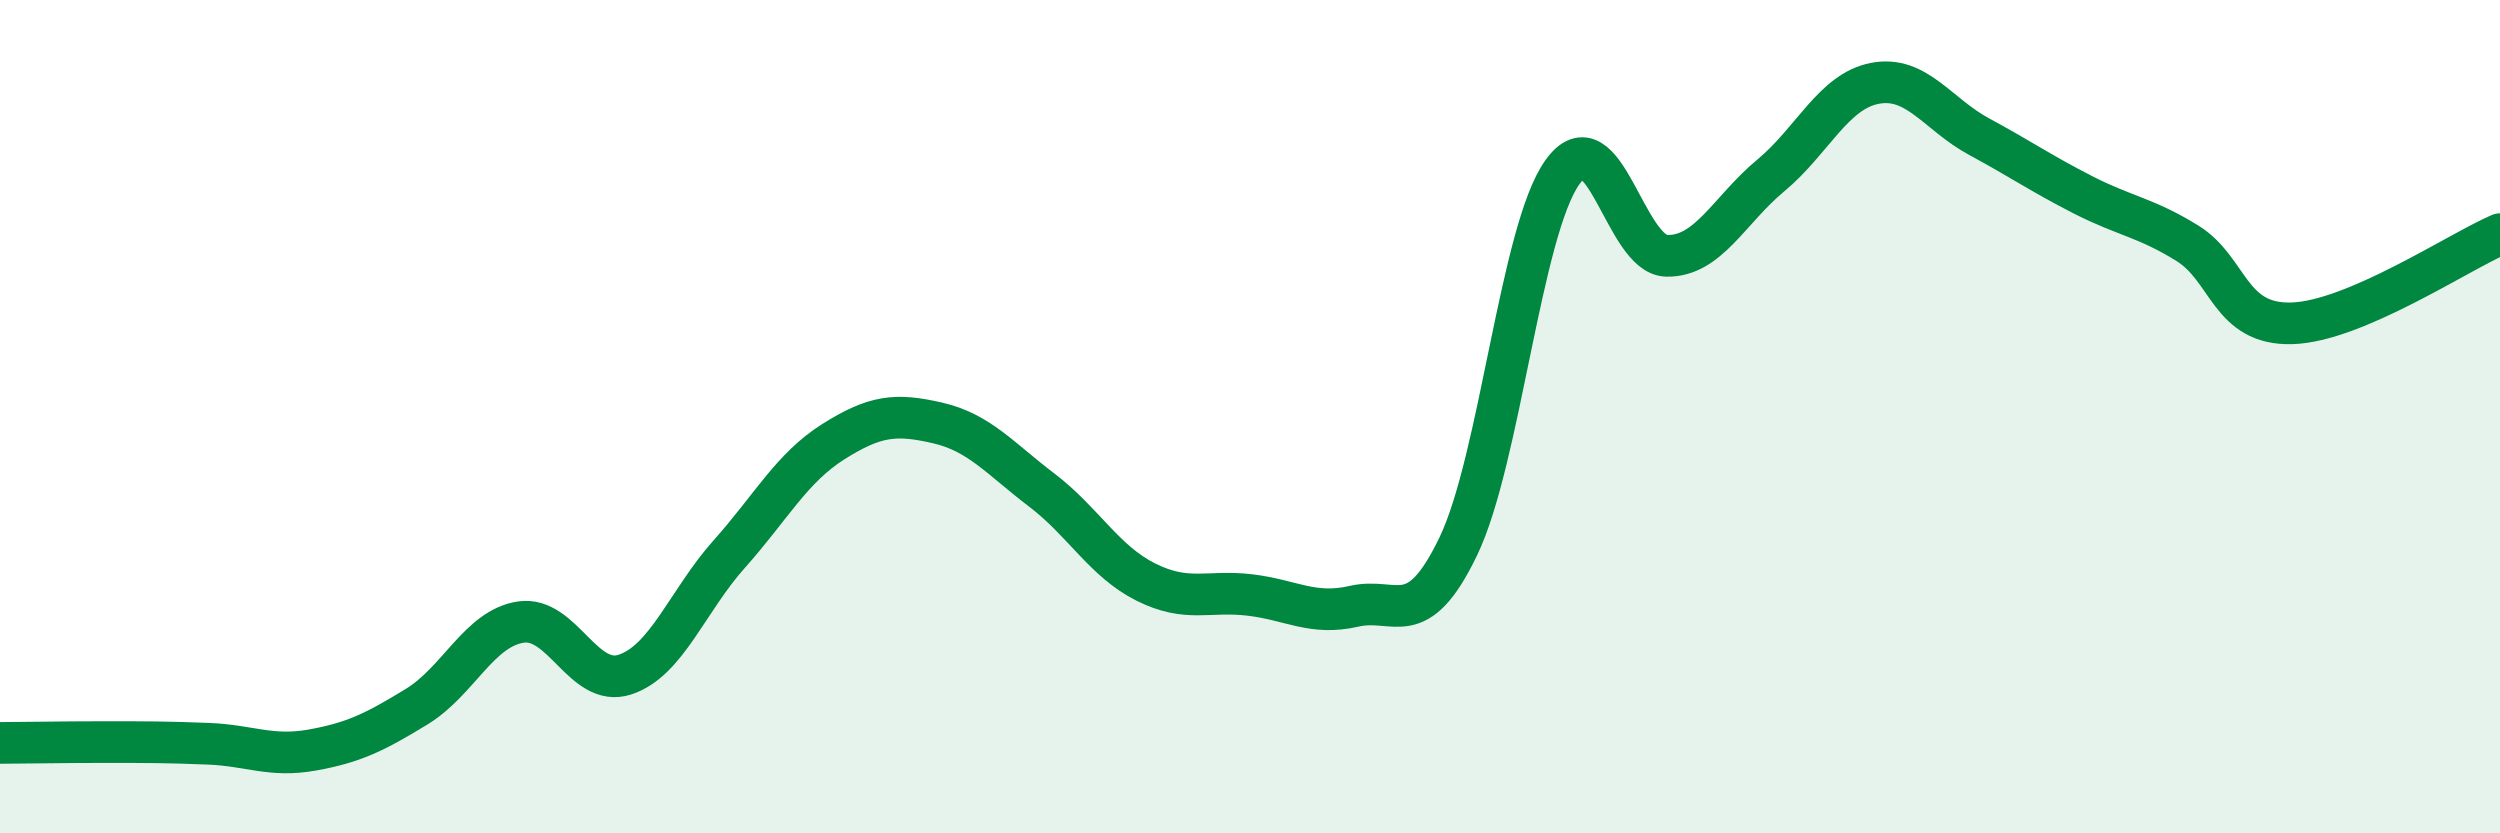
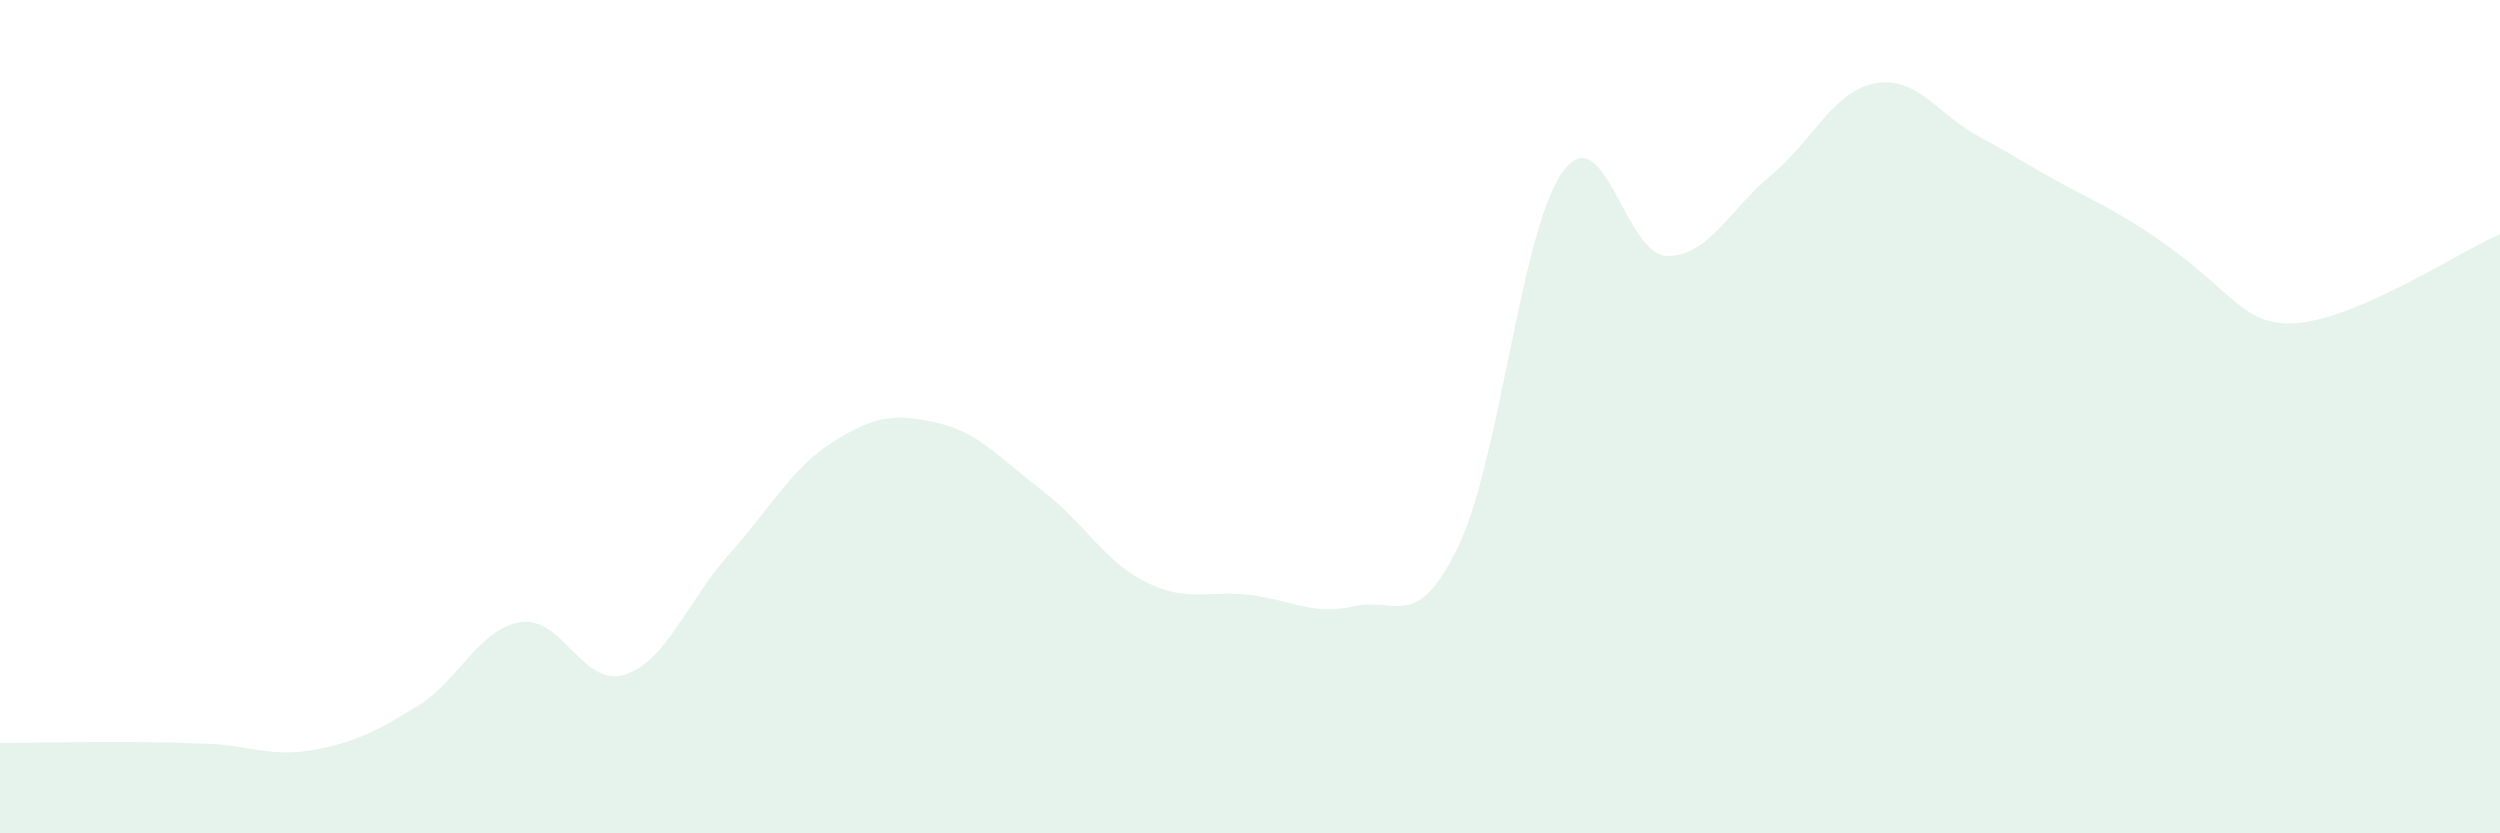
<svg xmlns="http://www.w3.org/2000/svg" width="60" height="20" viewBox="0 0 60 20">
-   <path d="M 0,17.83 C 0.5,17.83 1.5,17.81 2.5,17.81 C 3.5,17.81 4,17.81 5,17.85 C 6,17.89 6.5,18.18 7.5,18 C 8.5,17.82 9,17.57 10,16.96 C 11,16.35 11.5,15.08 12.5,14.93 C 13.5,14.78 14,16.52 15,16.19 C 16,15.86 16.5,14.42 17.5,13.3 C 18.5,12.18 19,11.23 20,10.6 C 21,9.97 21.5,9.92 22.5,10.15 C 23.5,10.38 24,11 25,11.76 C 26,12.52 26.5,13.47 27.5,13.97 C 28.5,14.47 29,14.16 30,14.28 C 31,14.4 31.5,14.78 32.5,14.55 C 33.5,14.32 34,15.19 35,13.11 C 36,11.03 36.5,5.52 37.5,4.13 C 38.5,2.74 39,6.12 40,6.14 C 41,6.16 41.5,5.04 42.5,4.21 C 43.5,3.38 44,2.19 45,2 C 46,1.81 46.5,2.74 47.5,3.28 C 48.5,3.82 49,4.17 50,4.68 C 51,5.19 51.5,5.22 52.5,5.84 C 53.5,6.46 53.5,7.8 55,7.76 C 56.5,7.72 59,6.05 60,5.62L60 20L0 20Z" fill="#008740" opacity="0.1" stroke-linecap="round" stroke-linejoin="round" />
-   <path d="M 0,17.83 C 0.5,17.83 1.5,17.81 2.5,17.81 C 3.5,17.81 4,17.81 5,17.85 C 6,17.89 6.5,18.18 7.5,18 C 8.5,17.82 9,17.57 10,16.96 C 11,16.35 11.5,15.08 12.5,14.93 C 13.5,14.78 14,16.52 15,16.19 C 16,15.86 16.5,14.42 17.5,13.3 C 18.5,12.18 19,11.23 20,10.6 C 21,9.97 21.5,9.92 22.5,10.15 C 23.5,10.38 24,11 25,11.76 C 26,12.52 26.5,13.47 27.5,13.97 C 28.5,14.47 29,14.16 30,14.28 C 31,14.4 31.5,14.78 32.5,14.55 C 33.5,14.32 34,15.19 35,13.11 C 36,11.03 36.5,5.52 37.5,4.13 C 38.5,2.74 39,6.12 40,6.14 C 41,6.16 41.5,5.04 42.5,4.21 C 43.5,3.38 44,2.19 45,2 C 46,1.81 46.5,2.74 47.5,3.28 C 48.5,3.82 49,4.17 50,4.68 C 51,5.19 51.5,5.22 52.5,5.84 C 53.5,6.46 53.5,7.8 55,7.76 C 56.5,7.72 59,6.05 60,5.62" stroke="#008740" stroke-width="1" fill="none" stroke-linecap="round" stroke-linejoin="round" />
+   <path d="M 0,17.83 C 0.5,17.83 1.5,17.81 2.5,17.81 C 3.5,17.81 4,17.81 5,17.85 C 6,17.89 6.5,18.18 7.5,18 C 8.5,17.82 9,17.57 10,16.96 C 11,16.35 11.5,15.08 12.5,14.93 C 13.5,14.78 14,16.52 15,16.19 C 16,15.86 16.5,14.42 17.5,13.3 C 18.5,12.18 19,11.23 20,10.6 C 21,9.97 21.5,9.92 22.5,10.15 C 23.5,10.38 24,11 25,11.76 C 26,12.52 26.5,13.47 27.5,13.97 C 28.5,14.47 29,14.16 30,14.28 C 31,14.4 31.5,14.78 32.5,14.55 C 33.5,14.32 34,15.19 35,13.11 C 36,11.03 36.5,5.52 37.5,4.13 C 38.5,2.74 39,6.12 40,6.14 C 41,6.16 41.5,5.04 42.5,4.21 C 43.5,3.38 44,2.19 45,2 C 46,1.81 46.5,2.74 47.5,3.28 C 48.5,3.82 49,4.17 50,4.68 C 53.5,6.46 53.5,7.8 55,7.76 C 56.5,7.72 59,6.05 60,5.62L60 20L0 20Z" fill="#008740" opacity="0.1" stroke-linecap="round" stroke-linejoin="round" />
</svg>